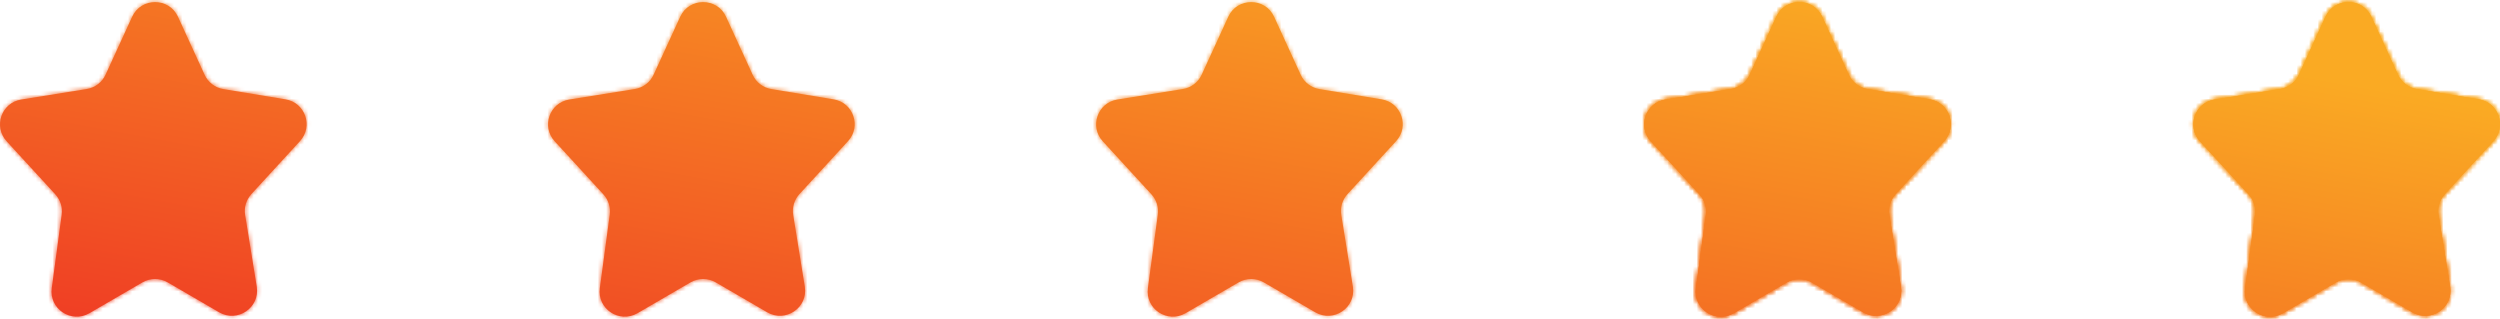
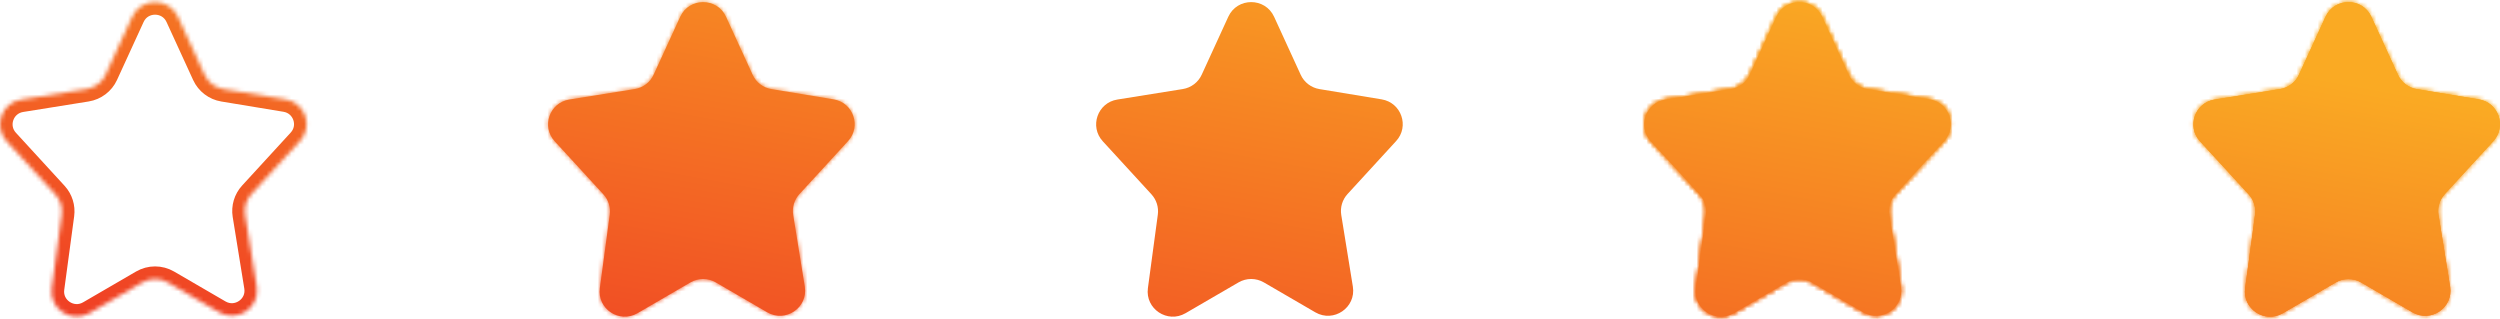
<svg xmlns="http://www.w3.org/2000/svg" width="596" height="76" viewBox="0 0 596 76" fill="none">
  <mask id="path-1-inside-1_497_6967" fill="white">
    <path d="M162.165 3.995C164.303 -0.665 170.947 -0.665 173.085 3.995L179.428 17.825C180.259 19.635 181.937 20.915 183.907 21.24L198.731 23.688C203.43 24.465 205.394 30.125 202.18 33.628L190.593 46.258C189.356 47.606 188.805 49.444 189.097 51.248L191.863 68.335C192.671 73.324 187.292 77.002 182.912 74.456L170.65 67.327C168.781 66.24 166.47 66.24 164.6 67.327L151.974 74.667C147.658 77.177 142.334 73.638 143 68.702L145.366 51.163C145.603 49.407 145.047 47.637 143.847 46.329L132.238 33.674C129.015 30.161 130.999 24.486 135.715 23.73L151.323 21.228C153.304 20.91 154.995 19.627 155.829 17.809L162.165 3.995Z" />
    <path d="M31.507 3.995C33.645 -0.665 40.288 -0.665 42.426 3.995L48.77 17.825C49.6 19.635 51.278 20.915 53.248 21.24L68.072 23.688C72.771 24.465 74.735 30.125 71.521 33.628L59.934 46.258C58.697 47.606 58.146 49.444 58.438 51.248L61.205 68.335C62.012 73.324 56.634 77.002 52.253 74.456L39.991 67.327C38.122 66.24 35.811 66.24 33.942 67.327L21.316 74.667C16.999 77.177 11.675 73.638 12.341 68.702L14.707 51.163C14.944 49.407 14.388 47.637 13.188 46.329L1.579 33.674C-1.644 30.161 0.34 24.486 5.056 23.73L20.664 21.228C22.645 20.91 24.336 19.627 25.171 17.809L31.507 3.995Z" />
-     <path d="M292.824 3.995C294.962 -0.665 301.606 -0.665 303.744 3.995L310.087 17.825C310.917 19.635 312.596 20.915 314.565 21.24L329.389 23.688C334.089 24.465 336.053 30.125 332.838 33.628L321.252 46.258C320.015 47.606 319.464 49.444 319.756 51.248L322.522 68.335C323.33 73.324 317.951 77.002 313.571 74.456L301.309 67.327C299.44 66.24 297.128 66.24 295.259 67.327L282.633 74.667C278.316 77.177 272.993 73.638 273.659 68.702L276.025 51.163C276.262 49.407 275.705 47.637 274.506 46.329L262.897 33.674C259.674 30.161 261.658 24.486 266.374 23.73L281.982 21.228C283.963 20.91 285.654 19.627 286.488 17.809L292.824 3.995Z" />
    <path d="M423.483 4C425.621 -0.661 432.265 -0.661 434.402 4L440.746 17.83C441.576 19.639 443.255 20.919 445.224 21.245L460.048 23.693C464.747 24.469 466.711 30.129 463.497 33.633L451.911 46.262C450.674 47.611 450.123 49.449 450.415 51.252L453.181 68.339C453.989 73.328 448.61 77.007 444.23 74.46L431.967 67.331C430.098 66.245 427.787 66.245 425.918 67.331L413.292 74.672C408.975 77.181 403.652 73.642 404.318 68.706L406.684 51.168C406.921 49.412 406.364 47.641 405.165 46.333L393.555 33.679C390.332 30.166 392.317 24.491 397.032 23.735L412.641 21.233C414.622 20.915 416.313 19.632 417.147 17.813L423.483 4Z" />
    <path d="M423.483 4C425.621 -0.661 432.265 -0.661 434.402 4L440.746 17.83C441.576 19.639 443.255 20.919 445.224 21.245L460.048 23.693C464.747 24.469 466.711 30.129 463.497 33.633L451.911 46.262C450.674 47.611 450.123 49.449 450.415 51.252L453.181 68.339C453.989 73.328 448.61 77.007 444.23 74.46L431.967 67.331C430.098 66.245 427.787 66.245 425.918 67.331L413.292 74.672C408.975 77.181 403.652 73.642 404.318 68.706L406.684 51.168C406.921 49.412 406.364 47.641 405.165 46.333L393.555 33.679C390.332 30.166 392.317 24.491 397.032 23.735L412.641 21.233C414.622 20.915 416.313 19.632 417.147 17.813L423.483 4Z" />
    <path d="M554.407 4C556.545 -0.661 563.189 -0.661 565.326 4L571.67 17.83C572.5 19.639 574.179 20.919 576.148 21.245L590.972 23.693C595.671 24.469 597.635 30.129 594.421 33.633L582.835 46.262C581.598 47.611 581.047 49.449 581.339 51.252L584.105 68.339C584.913 73.328 579.534 77.007 575.154 74.46L562.892 67.331C561.022 66.245 558.711 66.245 556.842 67.331L544.216 74.672C539.899 77.181 534.576 73.642 535.242 68.706L537.608 51.168C537.845 49.412 537.288 47.641 536.089 46.333L524.479 33.679C521.257 30.166 523.241 24.491 527.957 23.735L543.565 21.233C545.546 20.915 547.237 19.632 548.071 17.813L554.407 4Z" />
    <path d="M554.407 4C556.545 -0.661 563.189 -0.661 565.326 4L571.67 17.83C572.5 19.639 574.179 20.919 576.148 21.245L590.972 23.693C595.671 24.469 597.635 30.129 594.421 33.633L582.835 46.262C581.598 47.611 581.047 49.449 581.339 51.252L584.105 68.339C584.913 73.328 579.534 77.007 575.154 74.46L562.892 67.331C561.022 66.245 558.711 66.245 556.842 67.331L544.216 74.672C539.899 77.181 534.576 73.642 535.242 68.706L537.608 51.168C537.845 49.412 537.288 47.641 536.089 46.333L524.479 33.679C521.257 30.166 523.241 24.491 527.957 23.735L543.565 21.233C545.546 20.915 547.237 19.632 548.071 17.813L554.407 4Z" />
  </mask>
  <path d="M162.165 3.995C164.303 -0.665 170.947 -0.665 173.085 3.995L179.428 17.825C180.259 19.635 181.937 20.915 183.907 21.24L198.731 23.688C203.43 24.465 205.394 30.125 202.18 33.628L190.593 46.258C189.356 47.606 188.805 49.444 189.097 51.248L191.863 68.335C192.671 73.324 187.292 77.002 182.912 74.456L170.65 67.327C168.781 66.24 166.47 66.24 164.6 67.327L151.974 74.667C147.658 77.177 142.334 73.638 143 68.702L145.366 51.163C145.603 49.407 145.047 47.637 143.847 46.329L132.238 33.674C129.015 30.161 130.999 24.486 135.715 23.73L151.323 21.228C153.304 20.91 154.995 19.627 155.829 17.809L162.165 3.995Z" fill="url(#paint0_linear_497_6967)" />
-   <path d="M31.507 3.995C33.645 -0.665 40.288 -0.665 42.426 3.995L48.77 17.825C49.6 19.635 51.278 20.915 53.248 21.24L68.072 23.688C72.771 24.465 74.735 30.125 71.521 33.628L59.934 46.258C58.697 47.606 58.146 49.444 58.438 51.248L61.205 68.335C62.012 73.324 56.634 77.002 52.253 74.456L39.991 67.327C38.122 66.24 35.811 66.24 33.942 67.327L21.316 74.667C16.999 77.177 11.675 73.638 12.341 68.702L14.707 51.163C14.944 49.407 14.388 47.637 13.188 46.329L1.579 33.674C-1.644 30.161 0.34 24.486 5.056 23.73L20.664 21.228C22.645 20.91 24.336 19.627 25.171 17.809L31.507 3.995Z" fill="url(#paint1_linear_497_6967)" />
  <path d="M292.824 3.995C294.962 -0.665 301.606 -0.665 303.744 3.995L310.087 17.825C310.917 19.635 312.596 20.915 314.565 21.24L329.389 23.688C334.089 24.465 336.053 30.125 332.838 33.628L321.252 46.258C320.015 47.606 319.464 49.444 319.756 51.248L322.522 68.335C323.33 73.324 317.951 77.002 313.571 74.456L301.309 67.327C299.44 66.24 297.128 66.24 295.259 67.327L282.633 74.667C278.316 77.177 272.993 73.638 273.659 68.702L276.025 51.163C276.262 49.407 275.705 47.637 274.506 46.329L262.897 33.674C259.674 30.161 261.658 24.486 266.374 23.73L281.982 21.228C283.963 20.91 285.654 19.627 286.488 17.809L292.824 3.995Z" fill="url(#paint2_linear_497_6967)" />
  <path d="M423.483 4C425.621 -0.661 432.265 -0.661 434.402 4L440.746 17.83C441.576 19.639 443.255 20.919 445.224 21.245L460.048 23.693C464.747 24.469 466.711 30.129 463.497 33.633L451.911 46.262C450.674 47.611 450.123 49.449 450.415 51.252L453.181 68.339C453.989 73.328 448.61 77.007 444.23 74.46L431.967 67.331C430.098 66.245 427.787 66.245 425.918 67.331L413.292 74.672C408.975 77.181 403.652 73.642 404.318 68.706L406.684 51.168C406.921 49.412 406.364 47.641 405.165 46.333L393.555 33.679C390.332 30.166 392.317 24.491 397.032 23.735L412.641 21.233C414.622 20.915 416.313 19.632 417.147 17.813L423.483 4Z" fill="url(#paint3_linear_497_6967)" />
-   <path d="M423.483 4C425.621 -0.661 432.265 -0.661 434.402 4L440.746 17.83C441.576 19.639 443.255 20.919 445.224 21.245L460.048 23.693C464.747 24.469 466.711 30.129 463.497 33.633L451.911 46.262C450.674 47.611 450.123 49.449 450.415 51.252L453.181 68.339C453.989 73.328 448.61 77.007 444.23 74.46L431.967 67.331C430.098 66.245 427.787 66.245 425.918 67.331L413.292 74.672C408.975 77.181 403.652 73.642 404.318 68.706L406.684 51.168C406.921 49.412 406.364 47.641 405.165 46.333L393.555 33.679C390.332 30.166 392.317 24.491 397.032 23.735L412.641 21.233C414.622 20.915 416.313 19.632 417.147 17.813L423.483 4Z" fill="url(#paint4_linear_497_6967)" />
  <path d="M554.407 4C556.545 -0.661 563.189 -0.661 565.326 4L571.67 17.83C572.5 19.639 574.179 20.919 576.148 21.245L590.972 23.693C595.671 24.469 597.635 30.129 594.421 33.633L582.835 46.262C581.598 47.611 581.047 49.449 581.339 51.252L584.105 68.339C584.913 73.328 579.534 77.007 575.154 74.46L562.892 67.331C561.022 66.245 558.711 66.245 556.842 67.331L544.216 74.672C539.899 77.181 534.576 73.642 535.242 68.706L537.608 51.168C537.845 49.412 537.288 47.641 536.089 46.333L524.479 33.679C521.257 30.166 523.241 24.491 527.957 23.735L543.565 21.233C545.546 20.915 547.237 19.632 548.071 17.813L554.407 4Z" fill="url(#paint5_linear_497_6967)" />
  <path d="M554.407 4C556.545 -0.661 563.189 -0.661 565.326 4L571.67 17.83C572.5 19.639 574.179 20.919 576.148 21.245L590.972 23.693C595.671 24.469 597.635 30.129 594.421 33.633L582.835 46.262C581.598 47.611 581.047 49.449 581.339 51.252L584.105 68.339C584.913 73.328 579.534 77.007 575.154 74.46L562.892 67.331C561.022 66.245 558.711 66.245 556.842 67.331L544.216 74.672C539.899 77.181 534.576 73.642 535.242 68.706L537.608 51.168C537.845 49.412 537.288 47.641 536.089 46.333L524.479 33.679C521.257 30.166 523.241 24.491 527.957 23.735L543.565 21.233C545.546 20.915 547.237 19.632 548.071 17.813L554.407 4Z" fill="url(#paint6_linear_497_6967)" />
  <path d="M162.165 3.995C164.303 -0.665 170.947 -0.665 173.085 3.995L179.428 17.825C180.259 19.635 181.937 20.915 183.907 21.24L198.731 23.688C203.43 24.465 205.394 30.125 202.18 33.628L190.593 46.258C189.356 47.606 188.805 49.444 189.097 51.248L191.863 68.335C192.671 73.324 187.292 77.002 182.912 74.456L170.65 67.327C168.781 66.24 166.47 66.24 164.6 67.327L151.974 74.667C147.658 77.177 142.334 73.638 143 68.702L145.366 51.163C145.603 49.407 145.047 47.637 143.847 46.329L132.238 33.674C129.015 30.161 130.999 24.486 135.715 23.73L151.323 21.228C153.304 20.91 154.995 19.627 155.829 17.809L162.165 3.995Z" stroke="url(#paint7_linear_497_6967)" stroke-width="6" mask="url(#path-1-inside-1_497_6967)" />
  <path d="M31.507 3.995C33.645 -0.665 40.288 -0.665 42.426 3.995L48.77 17.825C49.6 19.635 51.278 20.915 53.248 21.24L68.072 23.688C72.771 24.465 74.735 30.125 71.521 33.628L59.934 46.258C58.697 47.606 58.146 49.444 58.438 51.248L61.205 68.335C62.012 73.324 56.634 77.002 52.253 74.456L39.991 67.327C38.122 66.24 35.811 66.24 33.942 67.327L21.316 74.667C16.999 77.177 11.675 73.638 12.341 68.702L14.707 51.163C14.944 49.407 14.388 47.637 13.188 46.329L1.579 33.674C-1.644 30.161 0.34 24.486 5.056 23.73L20.664 21.228C22.645 20.91 24.336 19.627 25.171 17.809L31.507 3.995Z" stroke="url(#paint8_linear_497_6967)" stroke-width="6" mask="url(#path-1-inside-1_497_6967)" />
  <path d="M292.824 3.995C294.962 -0.665 301.606 -0.665 303.744 3.995L310.087 17.825C310.917 19.635 312.596 20.915 314.565 21.24L329.389 23.688C334.089 24.465 336.053 30.125 332.838 33.628L321.252 46.258C320.015 47.606 319.464 49.444 319.756 51.248L322.522 68.335C323.33 73.324 317.951 77.002 313.571 74.456L301.309 67.327C299.44 66.24 297.128 66.24 295.259 67.327L282.633 74.667C278.316 77.177 272.993 73.638 273.659 68.702L276.025 51.163C276.262 49.407 275.705 47.637 274.506 46.329L262.897 33.674C259.674 30.161 261.658 24.486 266.374 23.73L281.982 21.228C283.963 20.91 285.654 19.627 286.488 17.809L292.824 3.995Z" stroke="url(#paint9_linear_497_6967)" stroke-width="6" mask="url(#path-1-inside-1_497_6967)" />
  <path d="M423.483 4C425.621 -0.661 432.265 -0.661 434.402 4L440.746 17.83C441.576 19.639 443.255 20.919 445.224 21.245L460.048 23.693C464.747 24.469 466.711 30.129 463.497 33.633L451.911 46.262C450.674 47.611 450.123 49.449 450.415 51.252L453.181 68.339C453.989 73.328 448.61 77.007 444.23 74.46L431.967 67.331C430.098 66.245 427.787 66.245 425.918 67.331L413.292 74.672C408.975 77.181 403.652 73.642 404.318 68.706L406.684 51.168C406.921 49.412 406.364 47.641 405.165 46.333L393.555 33.679C390.332 30.166 392.317 24.491 397.032 23.735L412.641 21.233C414.622 20.915 416.313 19.632 417.147 17.813L423.483 4Z" stroke="url(#paint10_linear_497_6967)" stroke-width="6" mask="url(#path-1-inside-1_497_6967)" />
  <path d="M423.483 4C425.621 -0.661 432.265 -0.661 434.402 4L440.746 17.83C441.576 19.639 443.255 20.919 445.224 21.245L460.048 23.693C464.747 24.469 466.711 30.129 463.497 33.633L451.911 46.262C450.674 47.611 450.123 49.449 450.415 51.252L453.181 68.339C453.989 73.328 448.61 77.007 444.23 74.46L431.967 67.331C430.098 66.245 427.787 66.245 425.918 67.331L413.292 74.672C408.975 77.181 403.652 73.642 404.318 68.706L406.684 51.168C406.921 49.412 406.364 47.641 405.165 46.333L393.555 33.679C390.332 30.166 392.317 24.491 397.032 23.735L412.641 21.233C414.622 20.915 416.313 19.632 417.147 17.813L423.483 4Z" stroke="url(#paint11_linear_497_6967)" stroke-width="6" mask="url(#path-1-inside-1_497_6967)" />
-   <path d="M554.407 4C556.545 -0.661 563.189 -0.661 565.326 4L571.67 17.83C572.5 19.639 574.179 20.919 576.148 21.245L590.972 23.693C595.671 24.469 597.635 30.129 594.421 33.633L582.835 46.262C581.598 47.611 581.047 49.449 581.339 51.252L584.105 68.339C584.913 73.328 579.534 77.007 575.154 74.46L562.892 67.331C561.022 66.245 558.711 66.245 556.842 67.331L544.216 74.672C539.899 77.181 534.576 73.642 535.242 68.706L537.608 51.168C537.845 49.412 537.288 47.641 536.089 46.333L524.479 33.679C521.257 30.166 523.241 24.491 527.957 23.735L543.565 21.233C545.546 20.915 547.237 19.632 548.071 17.813L554.407 4Z" stroke="url(#paint12_linear_497_6967)" stroke-width="6" mask="url(#path-1-inside-1_497_6967)" />
  <path d="M554.407 4C556.545 -0.661 563.189 -0.661 565.326 4L571.67 17.83C572.5 19.639 574.179 20.919 576.148 21.245L590.972 23.693C595.671 24.469 597.635 30.129 594.421 33.633L582.835 46.262C581.598 47.611 581.047 49.449 581.339 51.252L584.105 68.339C584.913 73.328 579.534 77.007 575.154 74.46L562.892 67.331C561.022 66.245 558.711 66.245 556.842 67.331L544.216 74.672C539.899 77.181 534.576 73.642 535.242 68.706L537.608 51.168C537.845 49.412 537.288 47.641 536.089 46.333L524.479 33.679C521.257 30.166 523.241 24.491 527.957 23.735L543.565 21.233C545.546 20.915 547.237 19.632 548.071 17.813L554.407 4Z" stroke="url(#paint13_linear_497_6967)" stroke-width="6" mask="url(#path-1-inside-1_497_6967)" />
  <defs>
    <linearGradient id="paint0_linear_497_6967" x1="-57.167" y1="81.804" x2="-18.78" y2="-126.223" gradientUnits="userSpaceOnUse">
      <stop stop-color="#EE3124" />
      <stop offset="0.818" stop-color="#FAAA23" />
    </linearGradient>
    <linearGradient id="paint1_linear_497_6967" x1="-57.167" y1="81.804" x2="-18.78" y2="-126.223" gradientUnits="userSpaceOnUse">
      <stop stop-color="#EE3124" />
      <stop offset="0.818" stop-color="#FAAA23" />
    </linearGradient>
    <linearGradient id="paint2_linear_497_6967" x1="-57.167" y1="81.804" x2="-18.78" y2="-126.223" gradientUnits="userSpaceOnUse">
      <stop stop-color="#EE3124" />
      <stop offset="0.818" stop-color="#FAAA23" />
    </linearGradient>
    <linearGradient id="paint3_linear_497_6967" x1="-57.167" y1="81.804" x2="-18.78" y2="-126.223" gradientUnits="userSpaceOnUse">
      <stop stop-color="#EE3124" />
      <stop offset="0.818" stop-color="#FAAA23" />
    </linearGradient>
    <linearGradient id="paint4_linear_497_6967" x1="-57.167" y1="81.804" x2="-18.78" y2="-126.223" gradientUnits="userSpaceOnUse">
      <stop stop-color="#EE3124" />
      <stop offset="0.818" stop-color="#FAAA23" />
    </linearGradient>
    <linearGradient id="paint5_linear_497_6967" x1="-57.167" y1="81.804" x2="-18.78" y2="-126.223" gradientUnits="userSpaceOnUse">
      <stop stop-color="#EE3124" />
      <stop offset="0.818" stop-color="#FAAA23" />
    </linearGradient>
    <linearGradient id="paint6_linear_497_6967" x1="-57.167" y1="81.804" x2="-18.78" y2="-126.223" gradientUnits="userSpaceOnUse">
      <stop stop-color="#EE3124" />
      <stop offset="0.818" stop-color="#FAAA23" />
    </linearGradient>
    <linearGradient id="paint7_linear_497_6967" x1="-57.167" y1="81.804" x2="-18.78" y2="-126.223" gradientUnits="userSpaceOnUse">
      <stop stop-color="#EE3124" />
      <stop offset="0.818" stop-color="#FAAA23" />
    </linearGradient>
    <linearGradient id="paint8_linear_497_6967" x1="-57.167" y1="81.804" x2="-18.78" y2="-126.223" gradientUnits="userSpaceOnUse">
      <stop stop-color="#EE3124" />
      <stop offset="0.818" stop-color="#FAAA23" />
    </linearGradient>
    <linearGradient id="paint9_linear_497_6967" x1="-57.167" y1="81.804" x2="-18.78" y2="-126.223" gradientUnits="userSpaceOnUse">
      <stop stop-color="#EE3124" />
      <stop offset="0.818" stop-color="#FAAA23" />
    </linearGradient>
    <linearGradient id="paint10_linear_497_6967" x1="-57.167" y1="81.804" x2="-18.78" y2="-126.223" gradientUnits="userSpaceOnUse">
      <stop stop-color="#EE3124" />
      <stop offset="0.818" stop-color="#FAAA23" />
    </linearGradient>
    <linearGradient id="paint11_linear_497_6967" x1="-57.167" y1="81.804" x2="-18.78" y2="-126.223" gradientUnits="userSpaceOnUse">
      <stop stop-color="#EE3124" />
      <stop offset="0.818" stop-color="#FAAA23" />
    </linearGradient>
    <linearGradient id="paint12_linear_497_6967" x1="-57.167" y1="81.804" x2="-18.78" y2="-126.223" gradientUnits="userSpaceOnUse">
      <stop stop-color="#EE3124" />
      <stop offset="0.818" stop-color="#FAAA23" />
    </linearGradient>
    <linearGradient id="paint13_linear_497_6967" x1="-57.167" y1="81.804" x2="-18.78" y2="-126.223" gradientUnits="userSpaceOnUse">
      <stop stop-color="#EE3124" />
      <stop offset="0.818" stop-color="#FAAA23" />
    </linearGradient>
  </defs>
</svg>